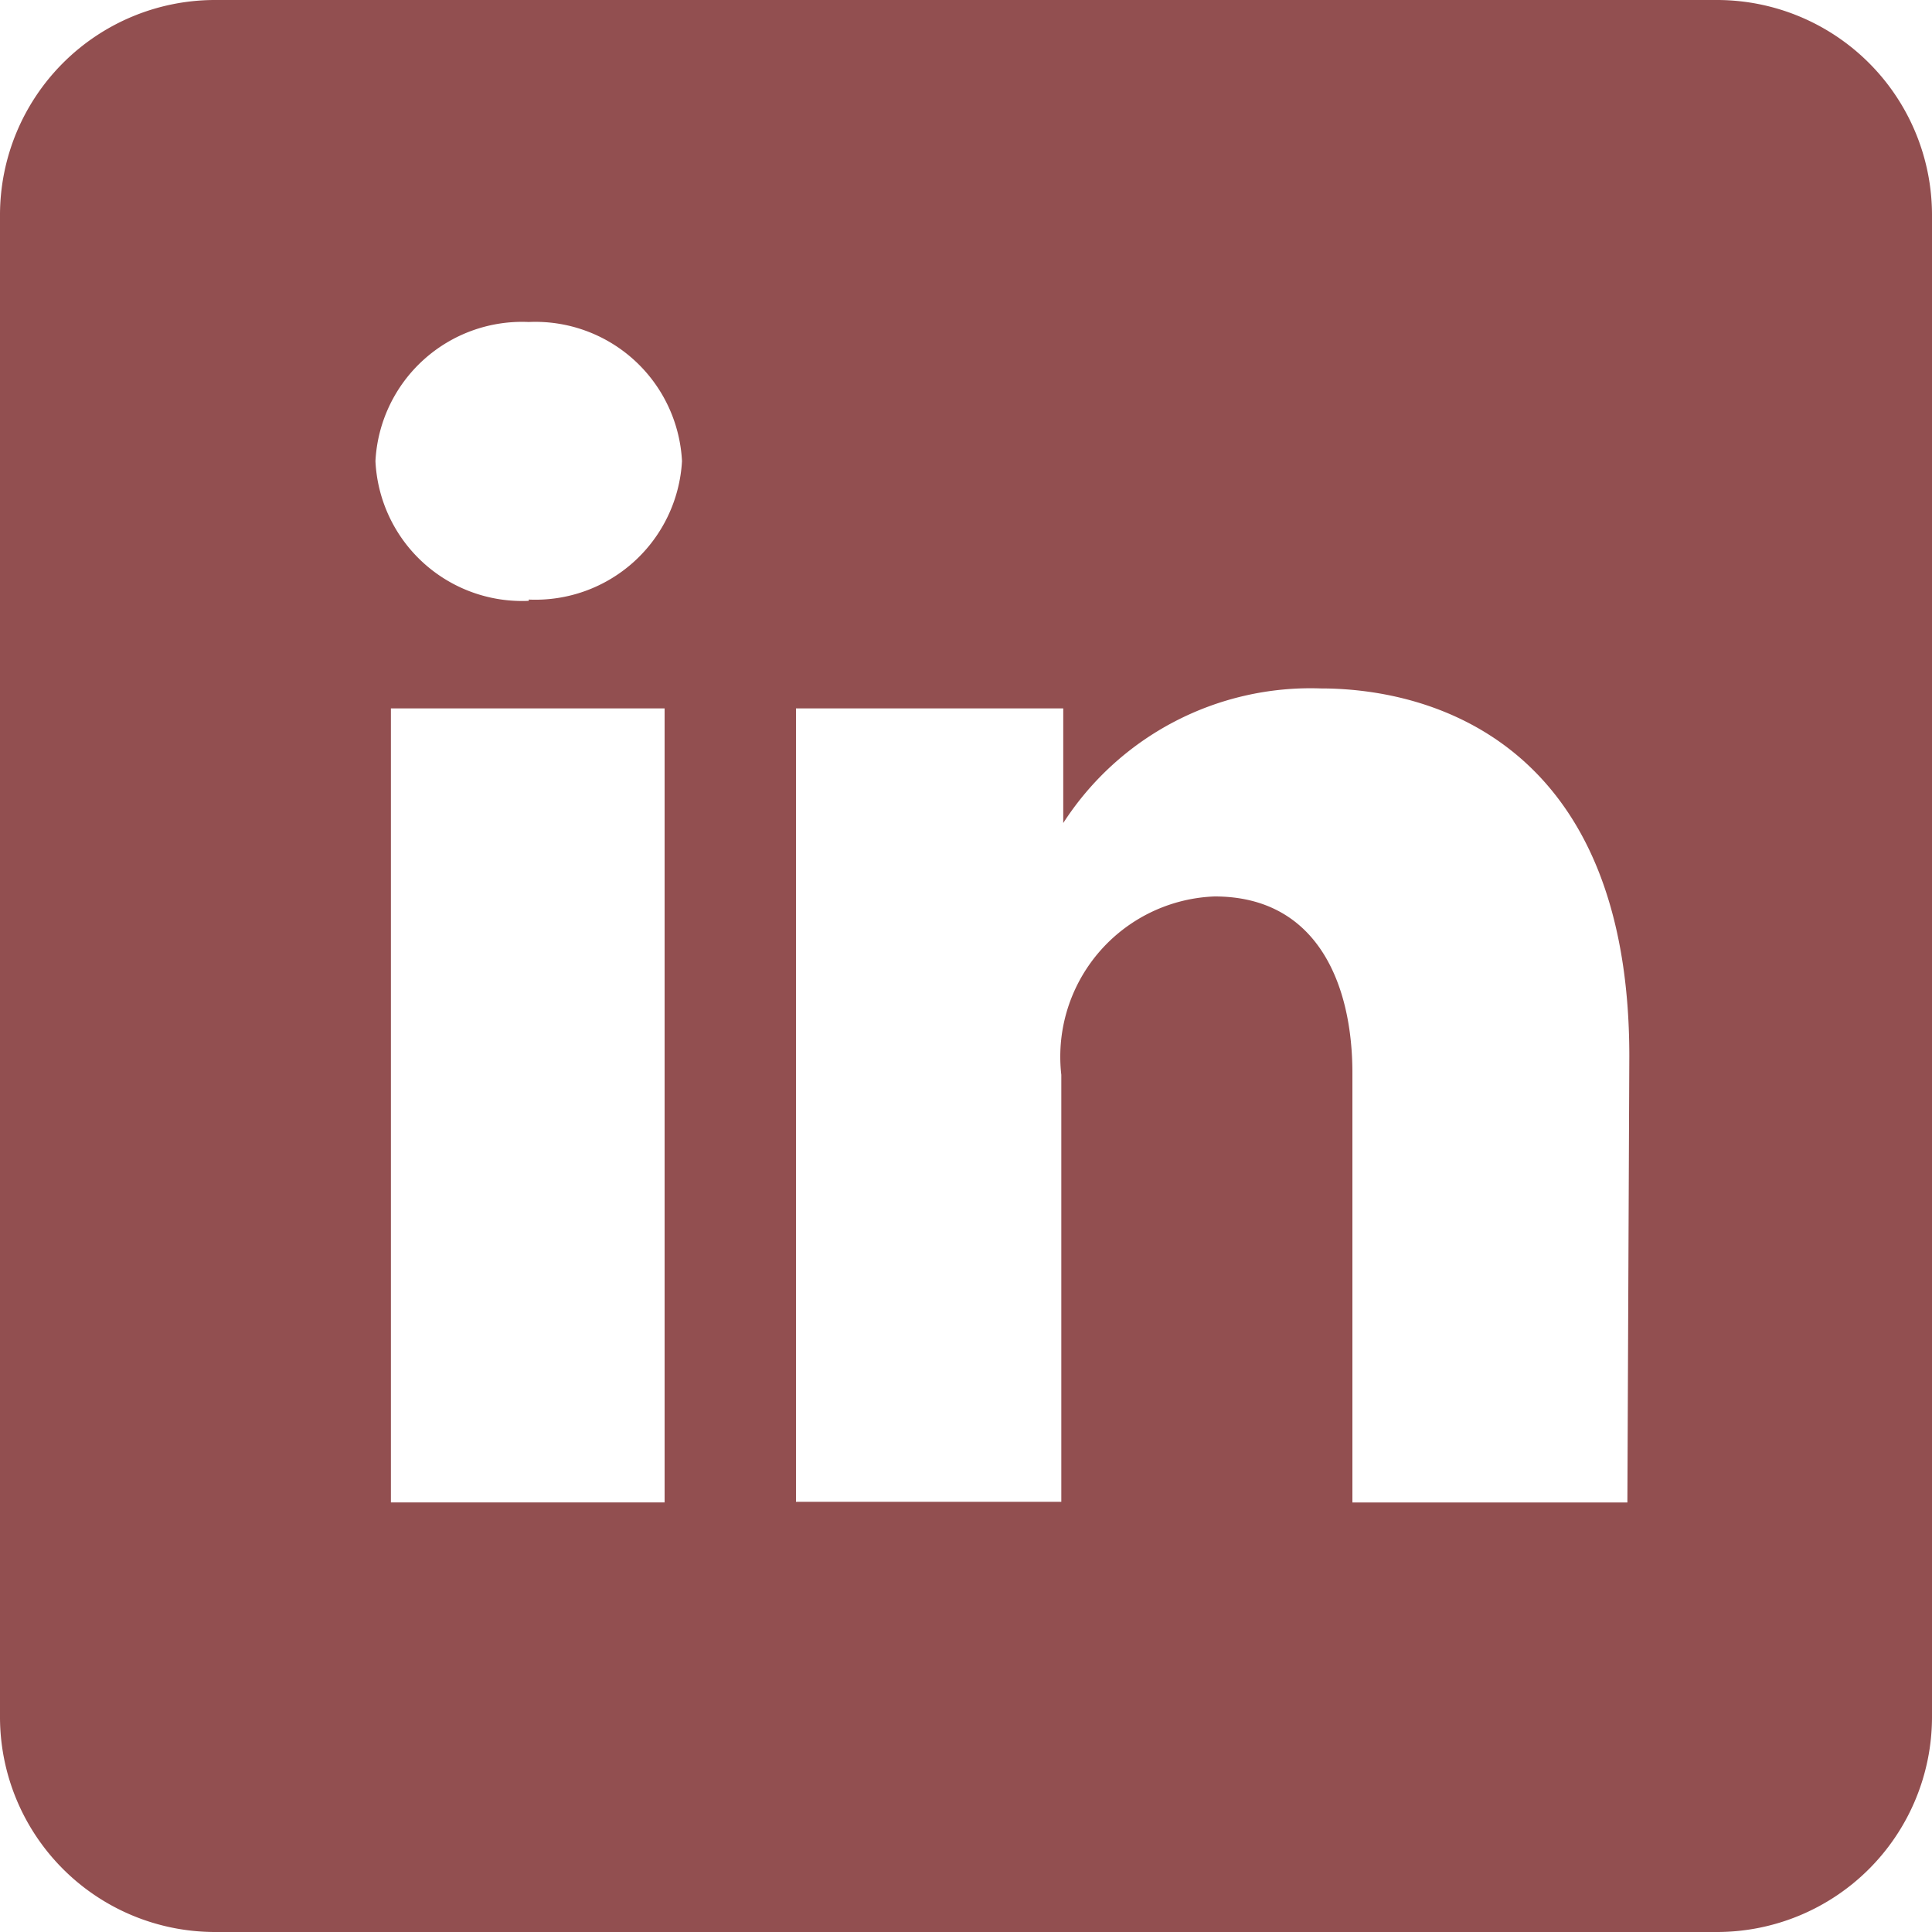
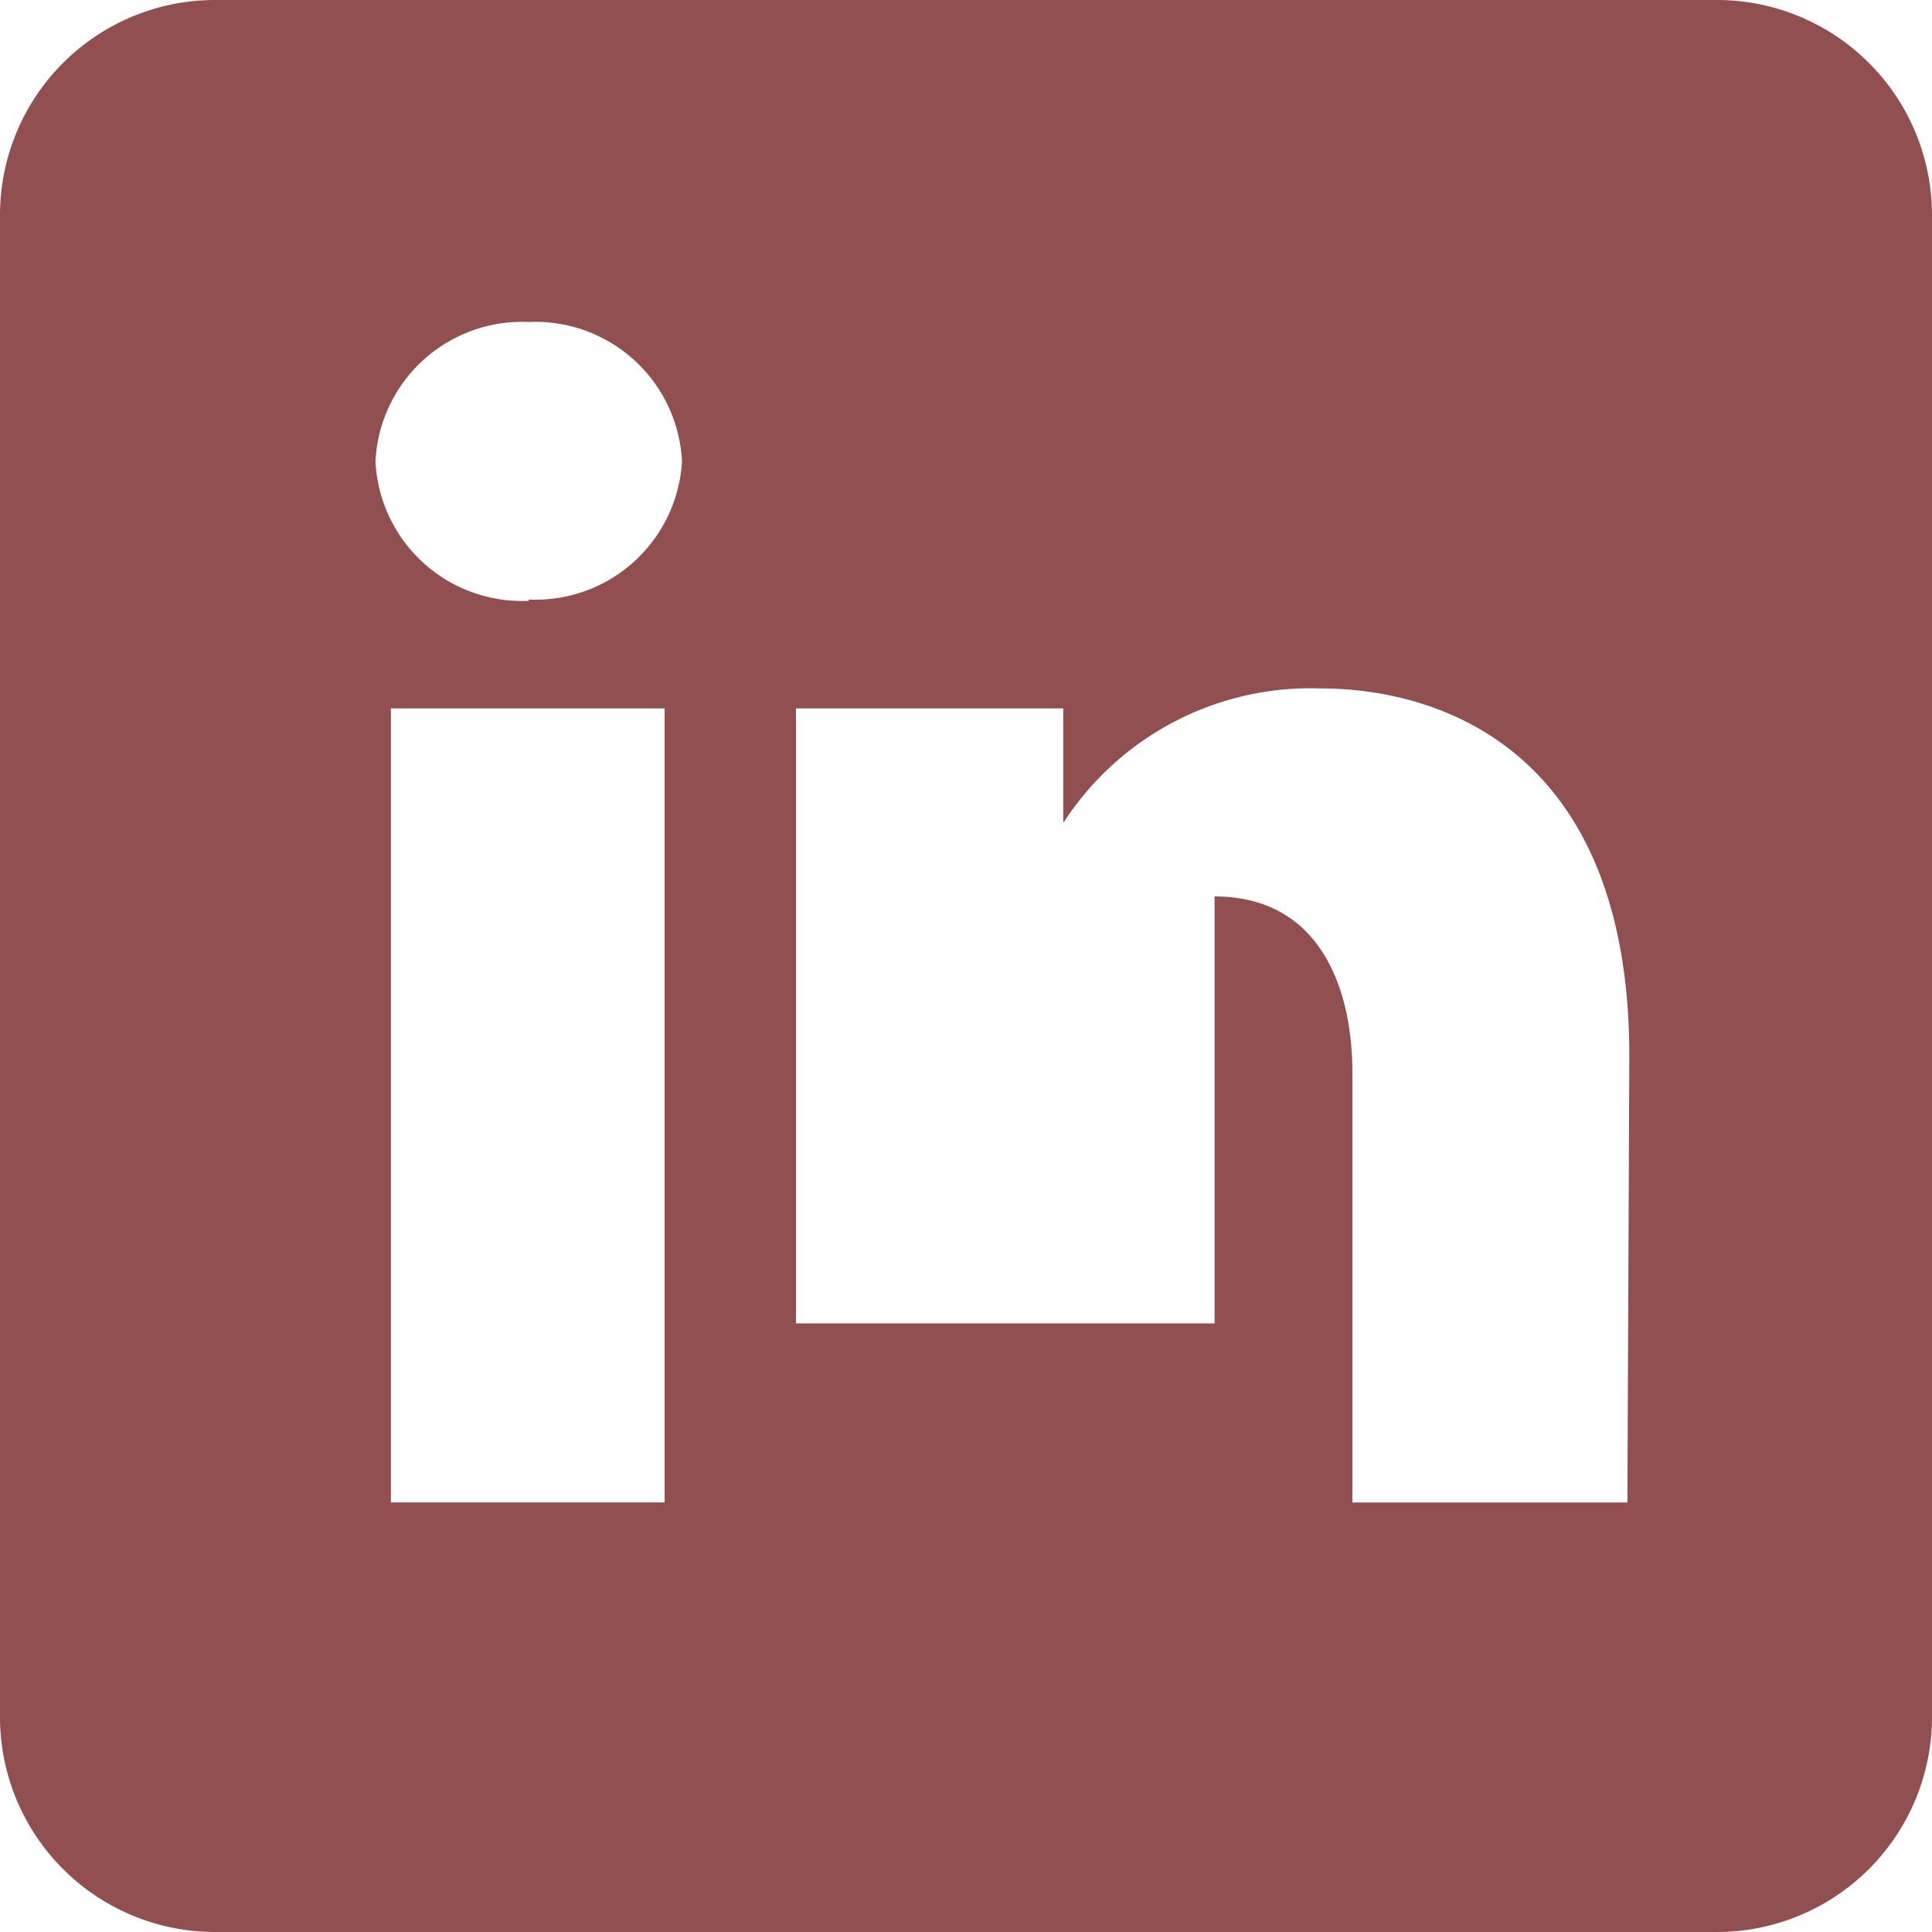
<svg xmlns="http://www.w3.org/2000/svg" t="1738912835384" class="icon" viewBox="0 0 1024 1024" version="1.1" p-id="1149" width="200" height="200">
-   <path d="M910.336 0H113.664A114.005 114.005 0 0 0 0 113.664v796.672A114.005 114.005 0 0 0 113.664 1024h796.672A114.005 114.005 0 0 0 1024 910.336V113.664A114.005 114.005 0 0 0 910.336 0z m-558.08 796.33H207.189V375.468h145.067z m-72.021-477.866a77.824 77.824 0 0 1-81.238-74.07 77.824 77.824 0 0 1 81.238-73.727 77.824 77.824 0 0 1 81.237 73.728 77.824 77.824 0 0 1-81.237 73.386z m582.314 477.867H716.8V568.66c0-46.762-18.432-93.525-73.045-93.525a84.992 84.992 0 0 0-81.238 94.55v226.303H421.888V375.467h141.653v60.757a155.99 155.99 0 0 1 136.534-71.339c60.416 0 163.498 30.379 163.498 194.902z" p-id="1150" fill="#924F50" />
+   <path d="M910.336 0H113.664A114.005 114.005 0 0 0 0 113.664v796.672A114.005 114.005 0 0 0 113.664 1024h796.672A114.005 114.005 0 0 0 1024 910.336V113.664A114.005 114.005 0 0 0 910.336 0z m-558.08 796.33H207.189V375.468h145.067z m-72.021-477.866a77.824 77.824 0 0 1-81.238-74.07 77.824 77.824 0 0 1 81.238-73.727 77.824 77.824 0 0 1 81.237 73.728 77.824 77.824 0 0 1-81.237 73.386z m582.314 477.867H716.8V568.66c0-46.762-18.432-93.525-73.045-93.525v226.303H421.888V375.467h141.653v60.757a155.99 155.99 0 0 1 136.534-71.339c60.416 0 163.498 30.379 163.498 194.902z" p-id="1150" fill="#924F50" />
</svg>